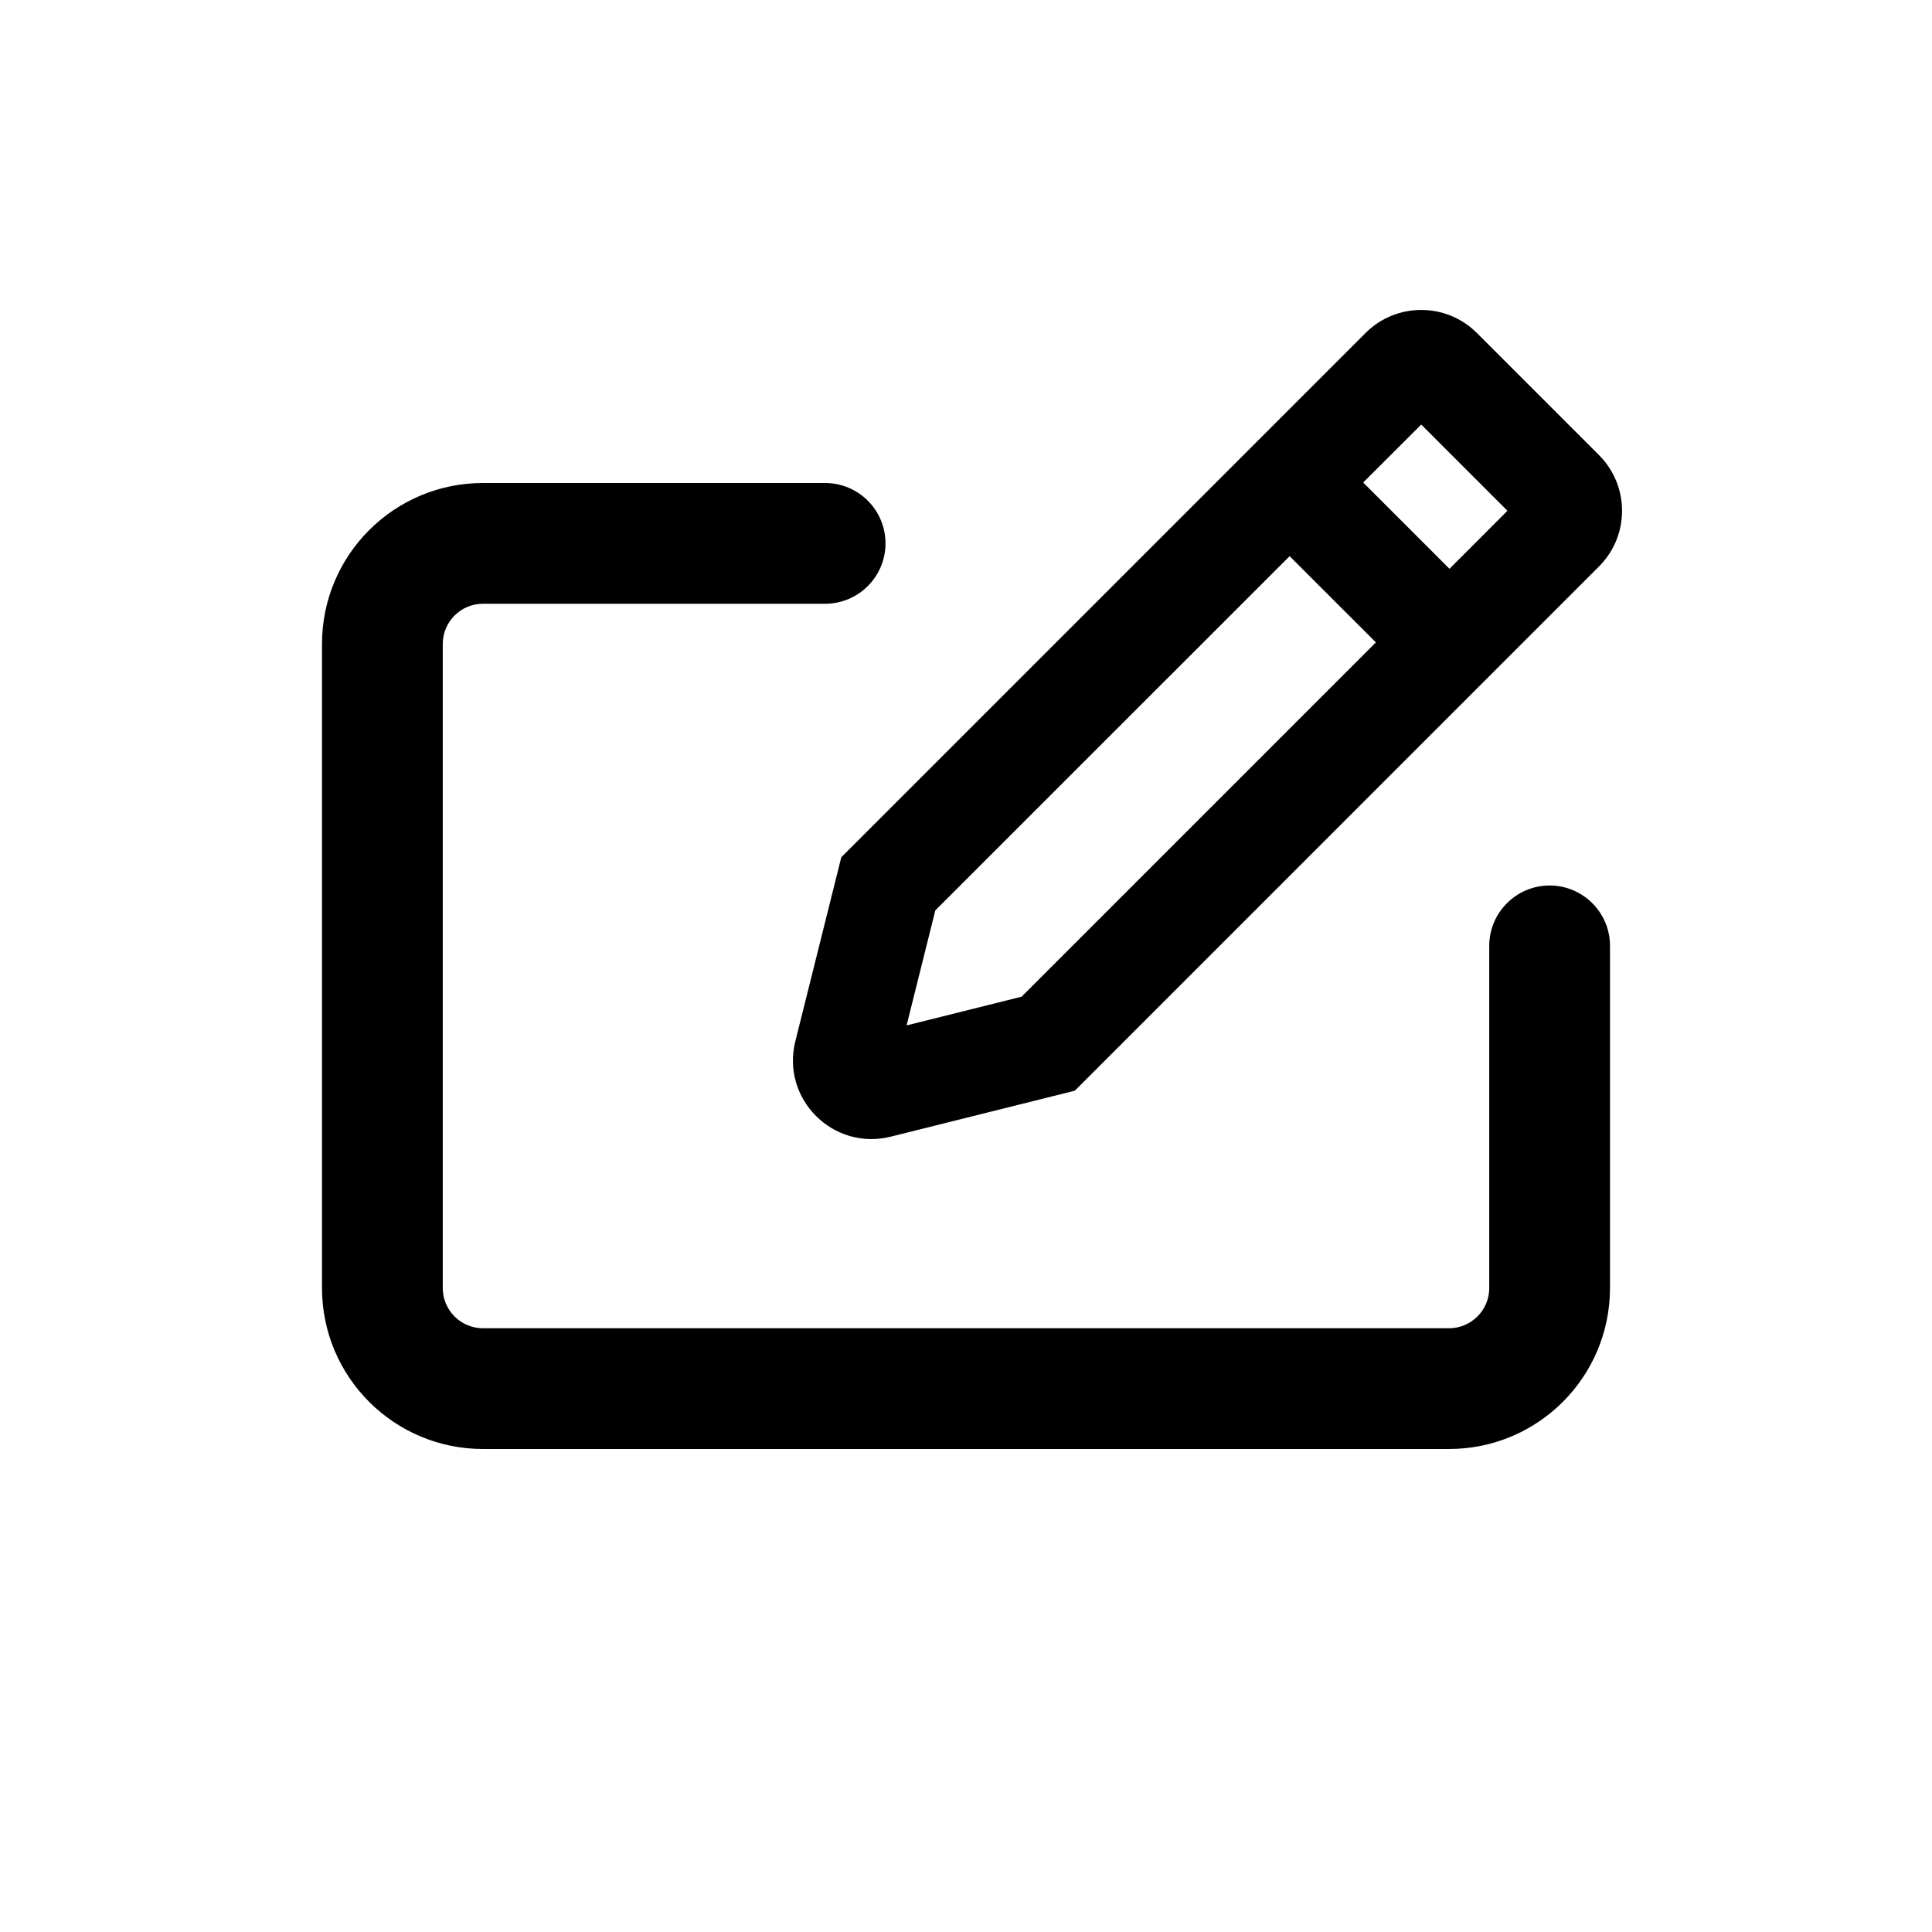
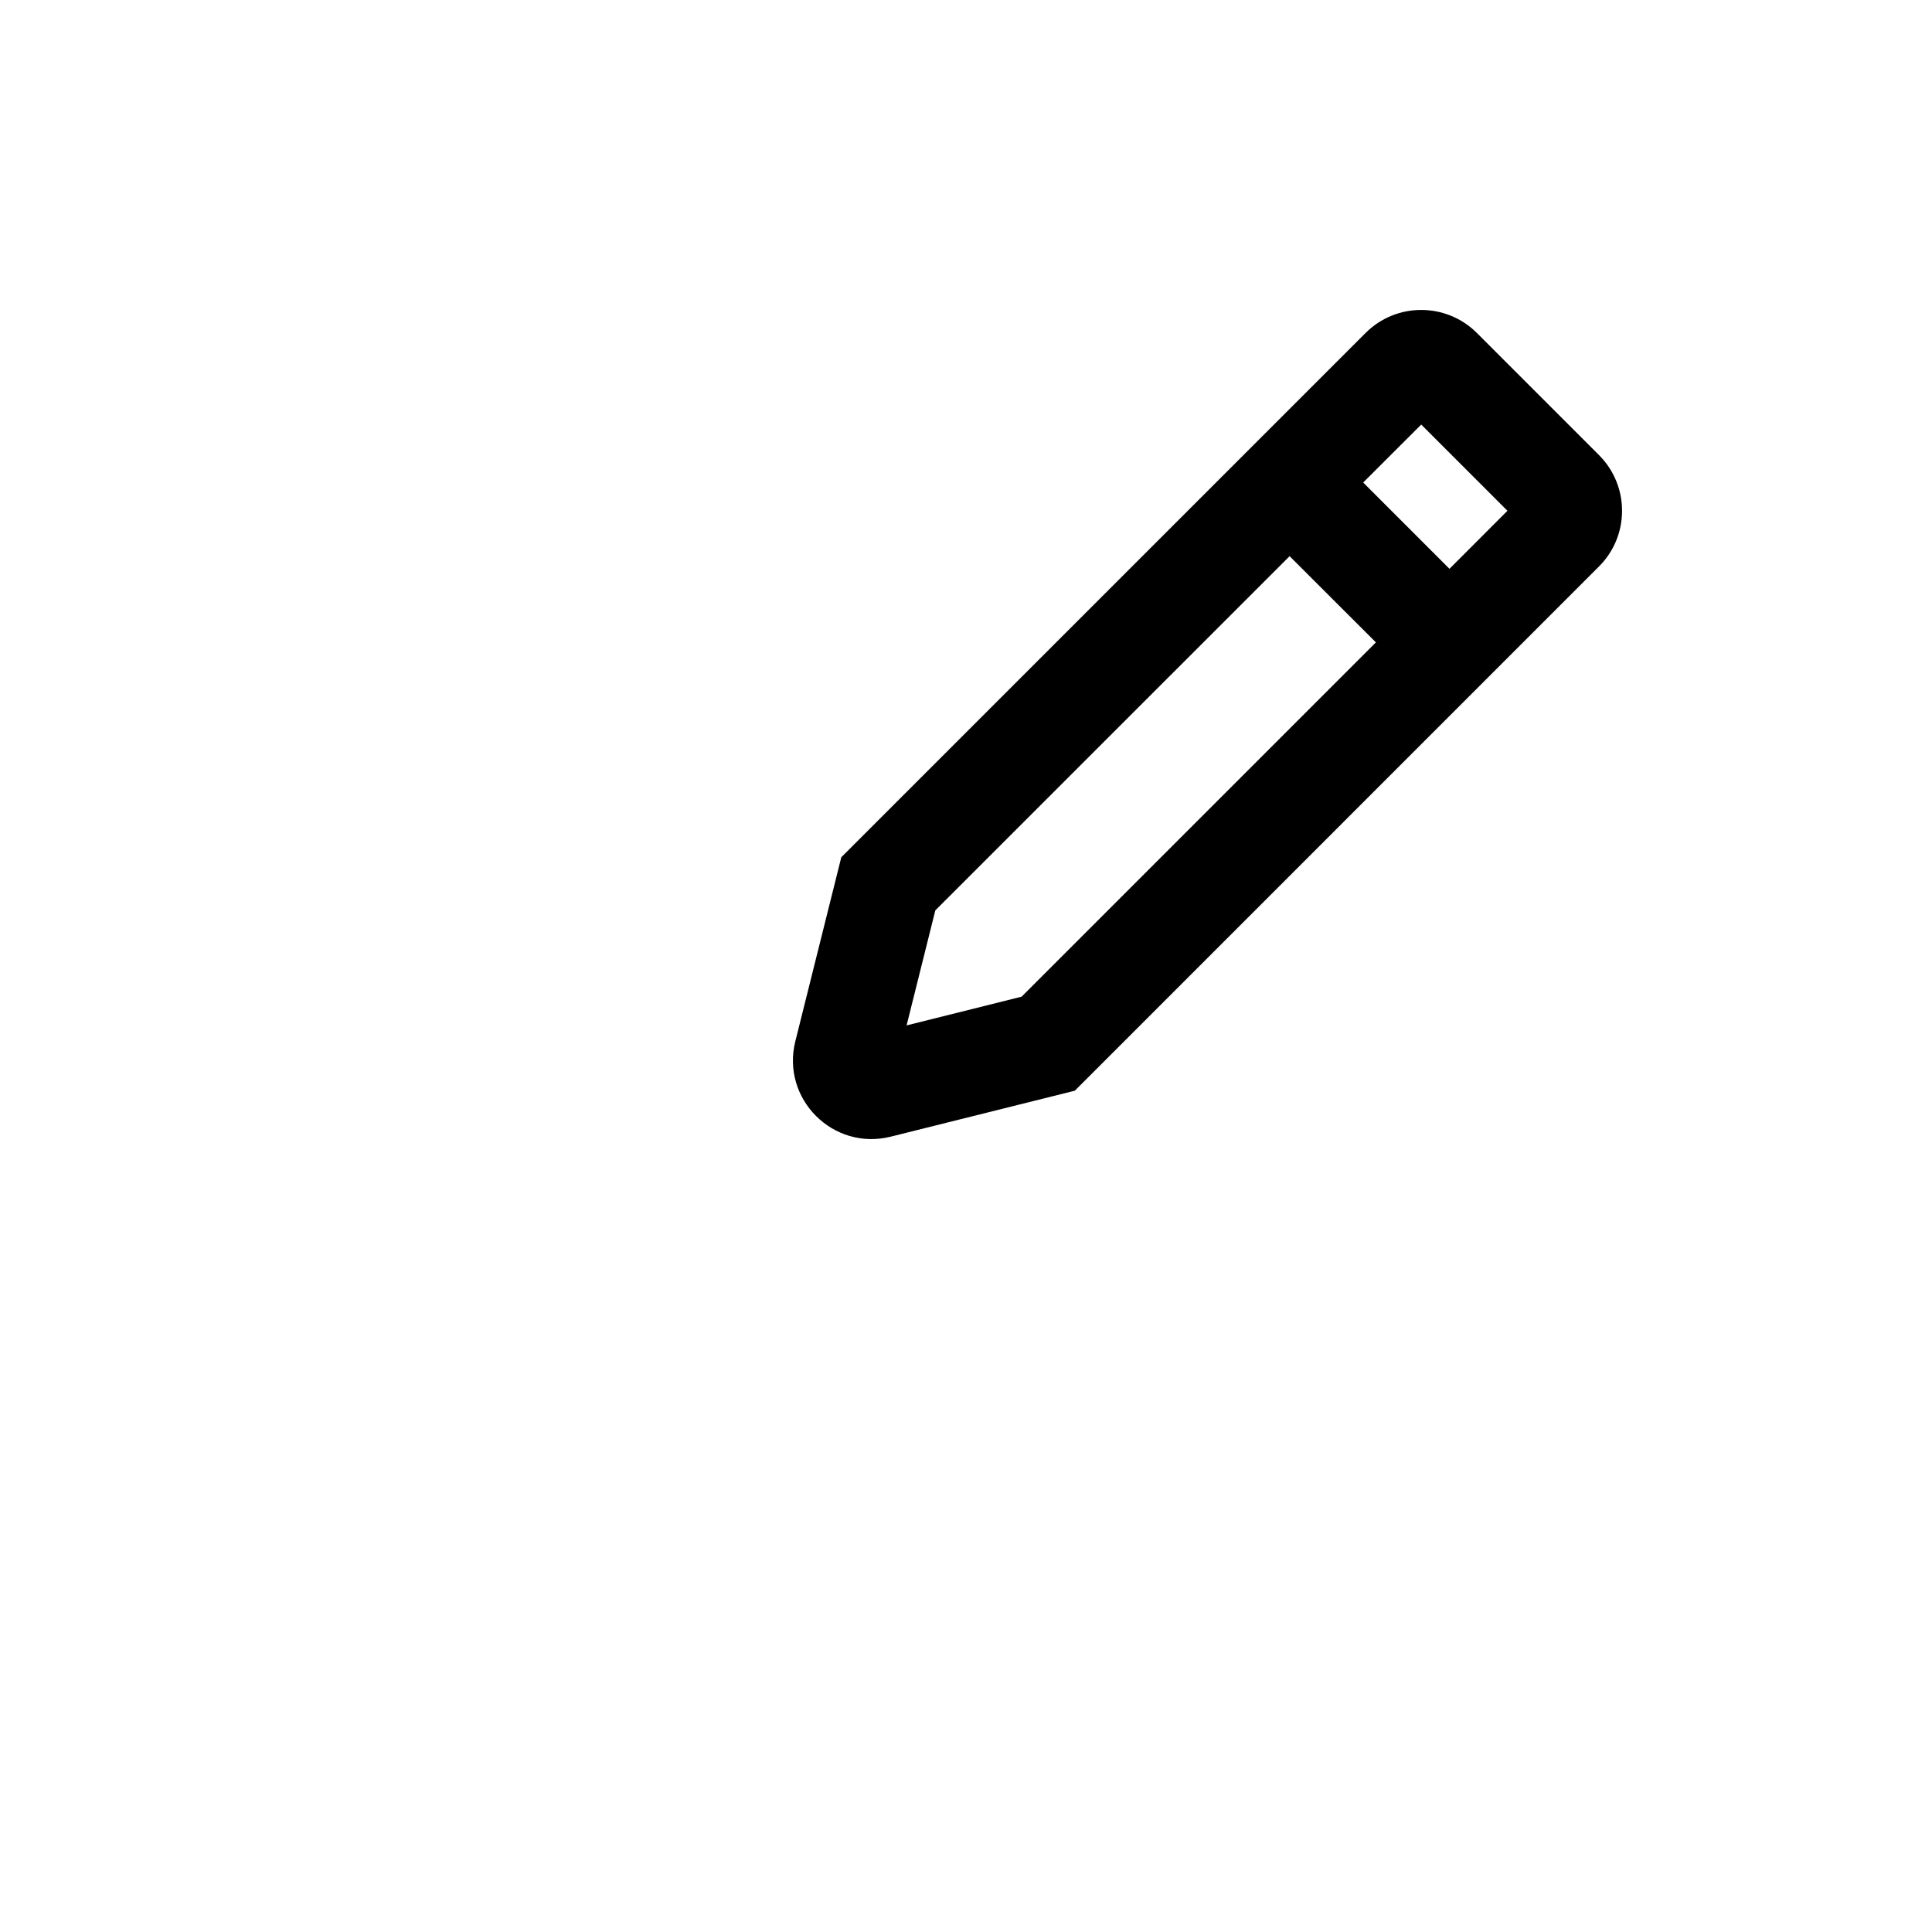
<svg xmlns="http://www.w3.org/2000/svg" width="24" height="24" viewBox="0 0 24 24" fill="none">
  <path fill-rule="evenodd" clip-rule="evenodd" d="M18.346 4.136C17.964 3.755 17.345 3.755 16.964 4.136L10.451 10.649L9.88 12.935C9.701 13.651 10.349 14.299 11.065 14.12L13.352 13.549L19.864 7.036C20.245 6.655 20.245 6.036 19.864 5.654L18.346 4.136ZM11.619 11.309L16.02 6.909L17.092 7.98L12.691 12.381L11.262 12.738L11.619 11.309ZM16.934 5.994L18.006 7.066L18.726 6.345L17.655 5.274L16.934 5.994Z" fill="black" />
-   <path d="M10.25 6C10.664 6 11 6.336 11 6.75C11 7.164 10.664 7.5 10.25 7.5H6C5.724 7.5 5.5 7.724 5.5 8V16C5.5 16.276 5.724 16.5 6 16.5H18C18.276 16.5 18.5 16.276 18.5 16V11.75C18.5 11.336 18.836 11 19.25 11C19.664 11 20 11.336 20 11.75V16C20 17.105 19.105 18 18 18H6C4.895 18 4 17.105 4 16V8C4 6.895 4.895 6 6 6H10.25Z" fill="black" />
</svg>